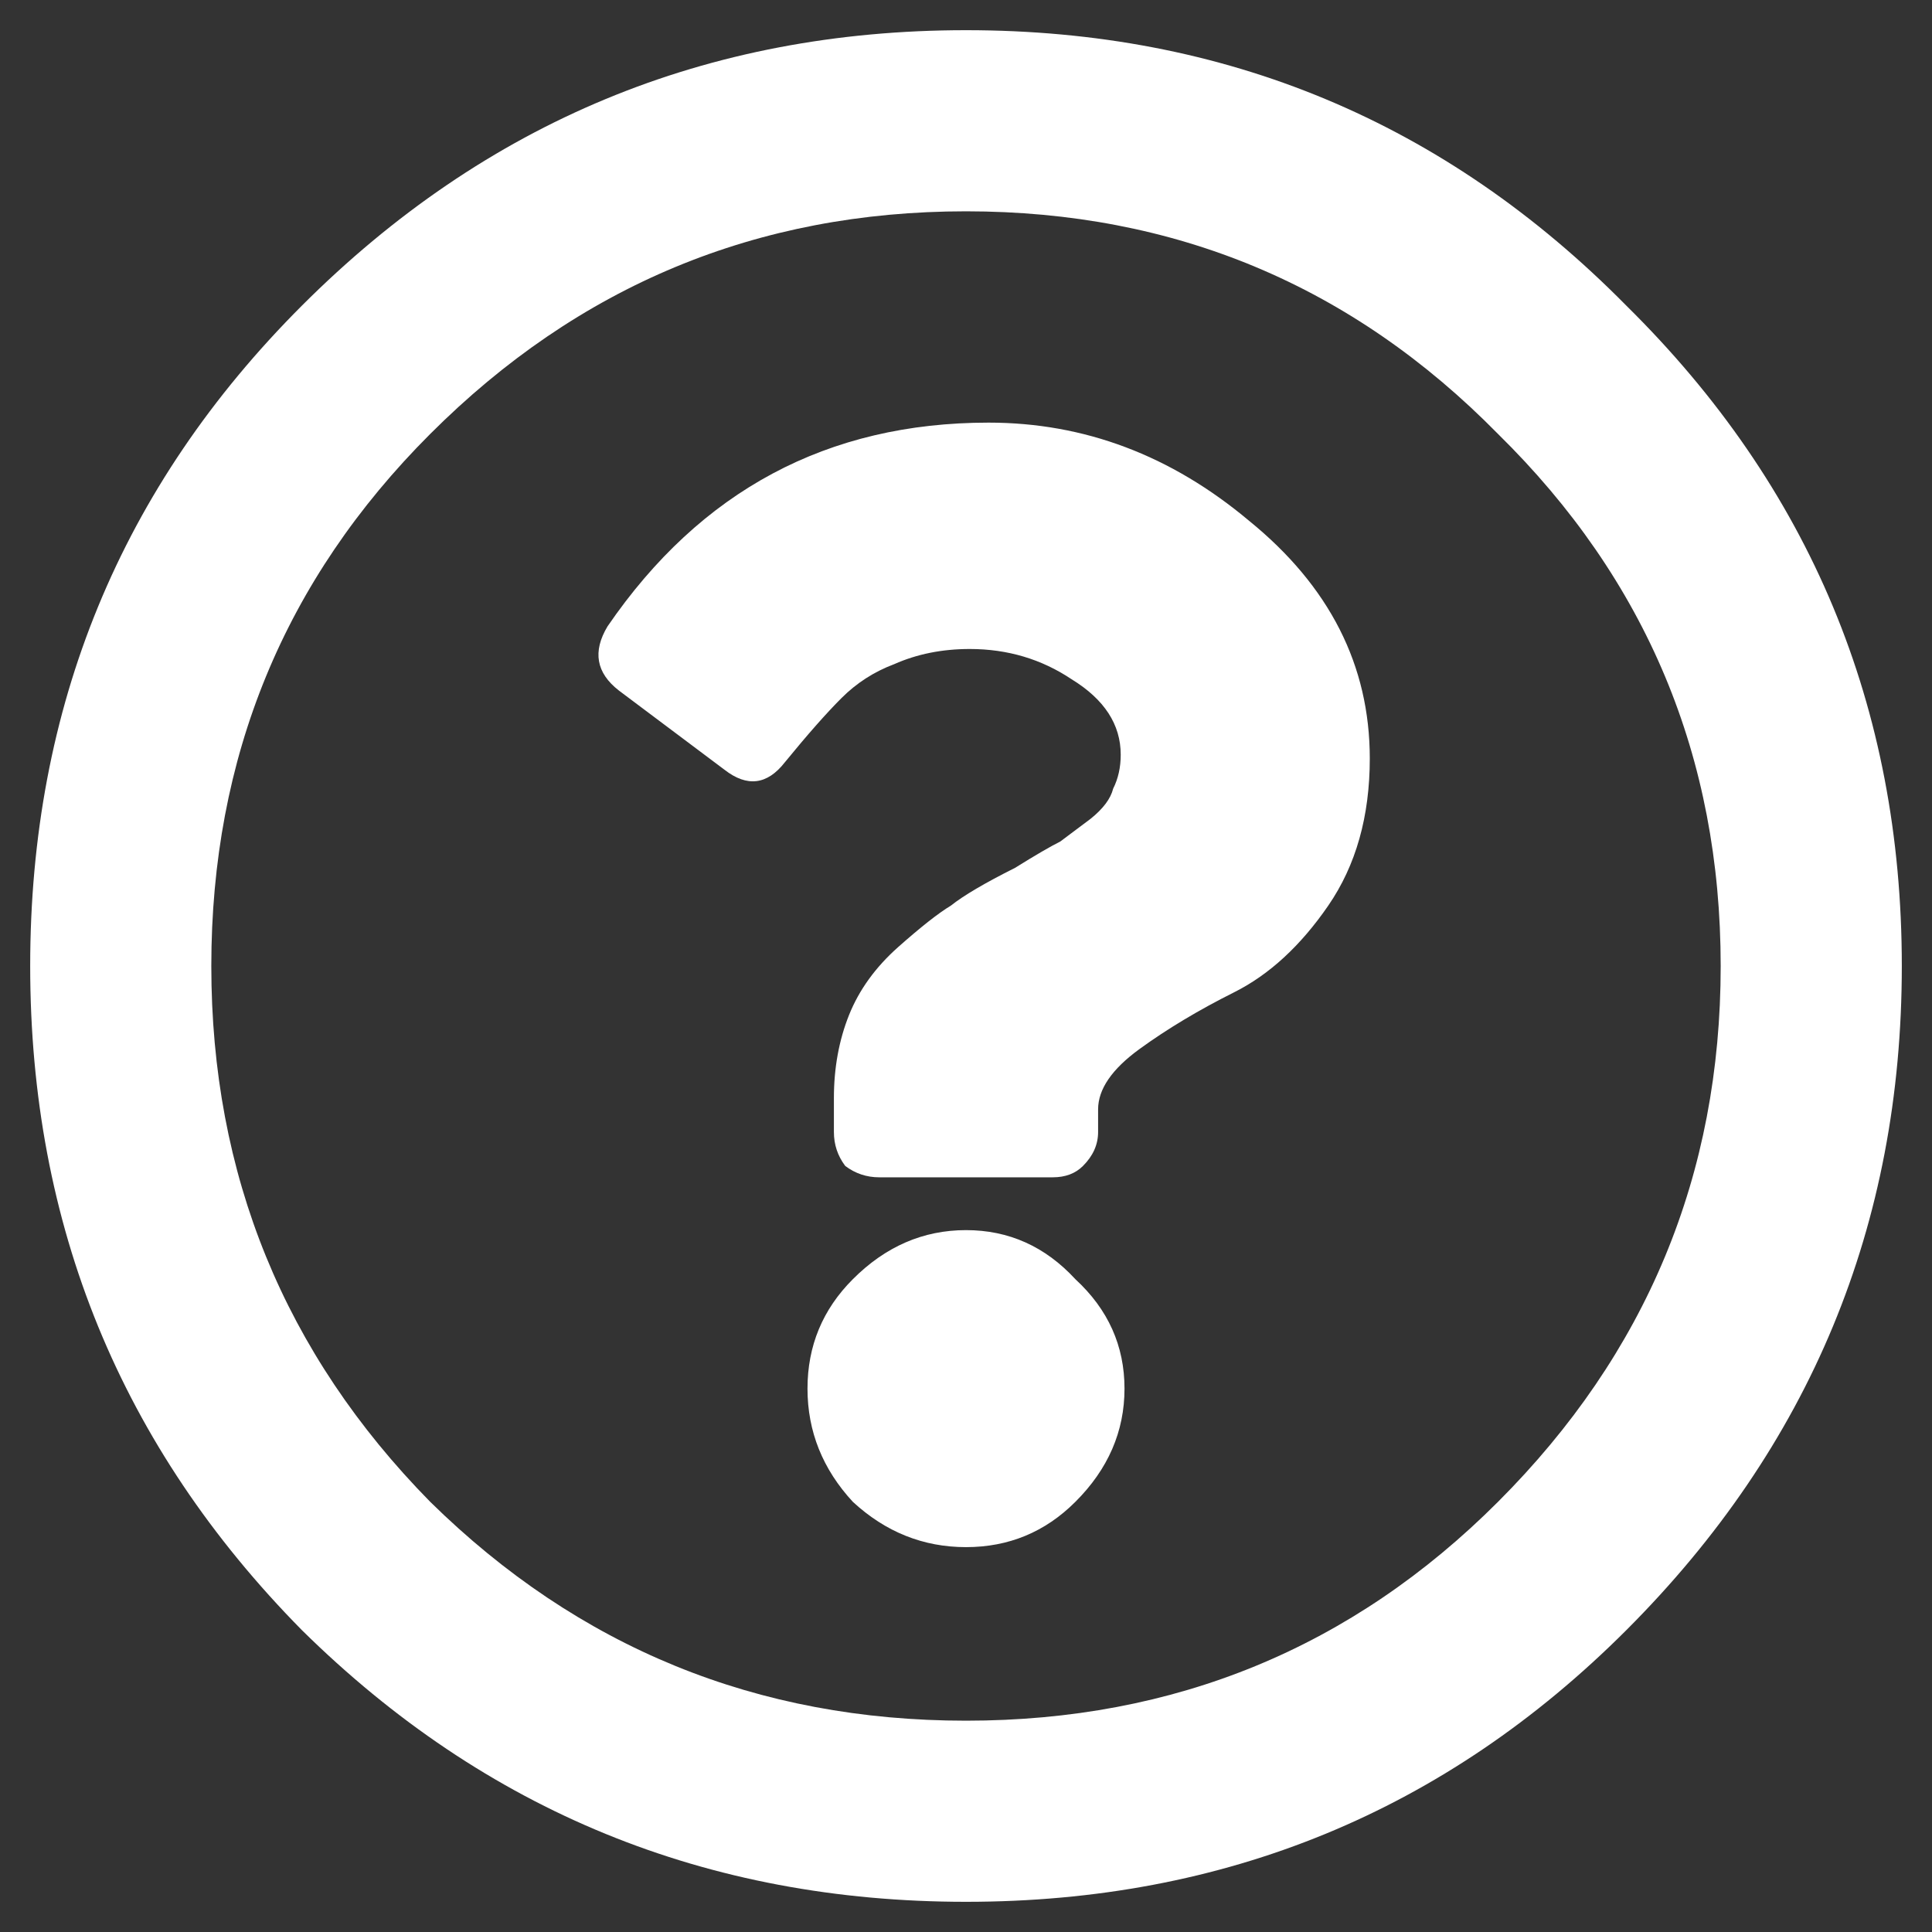
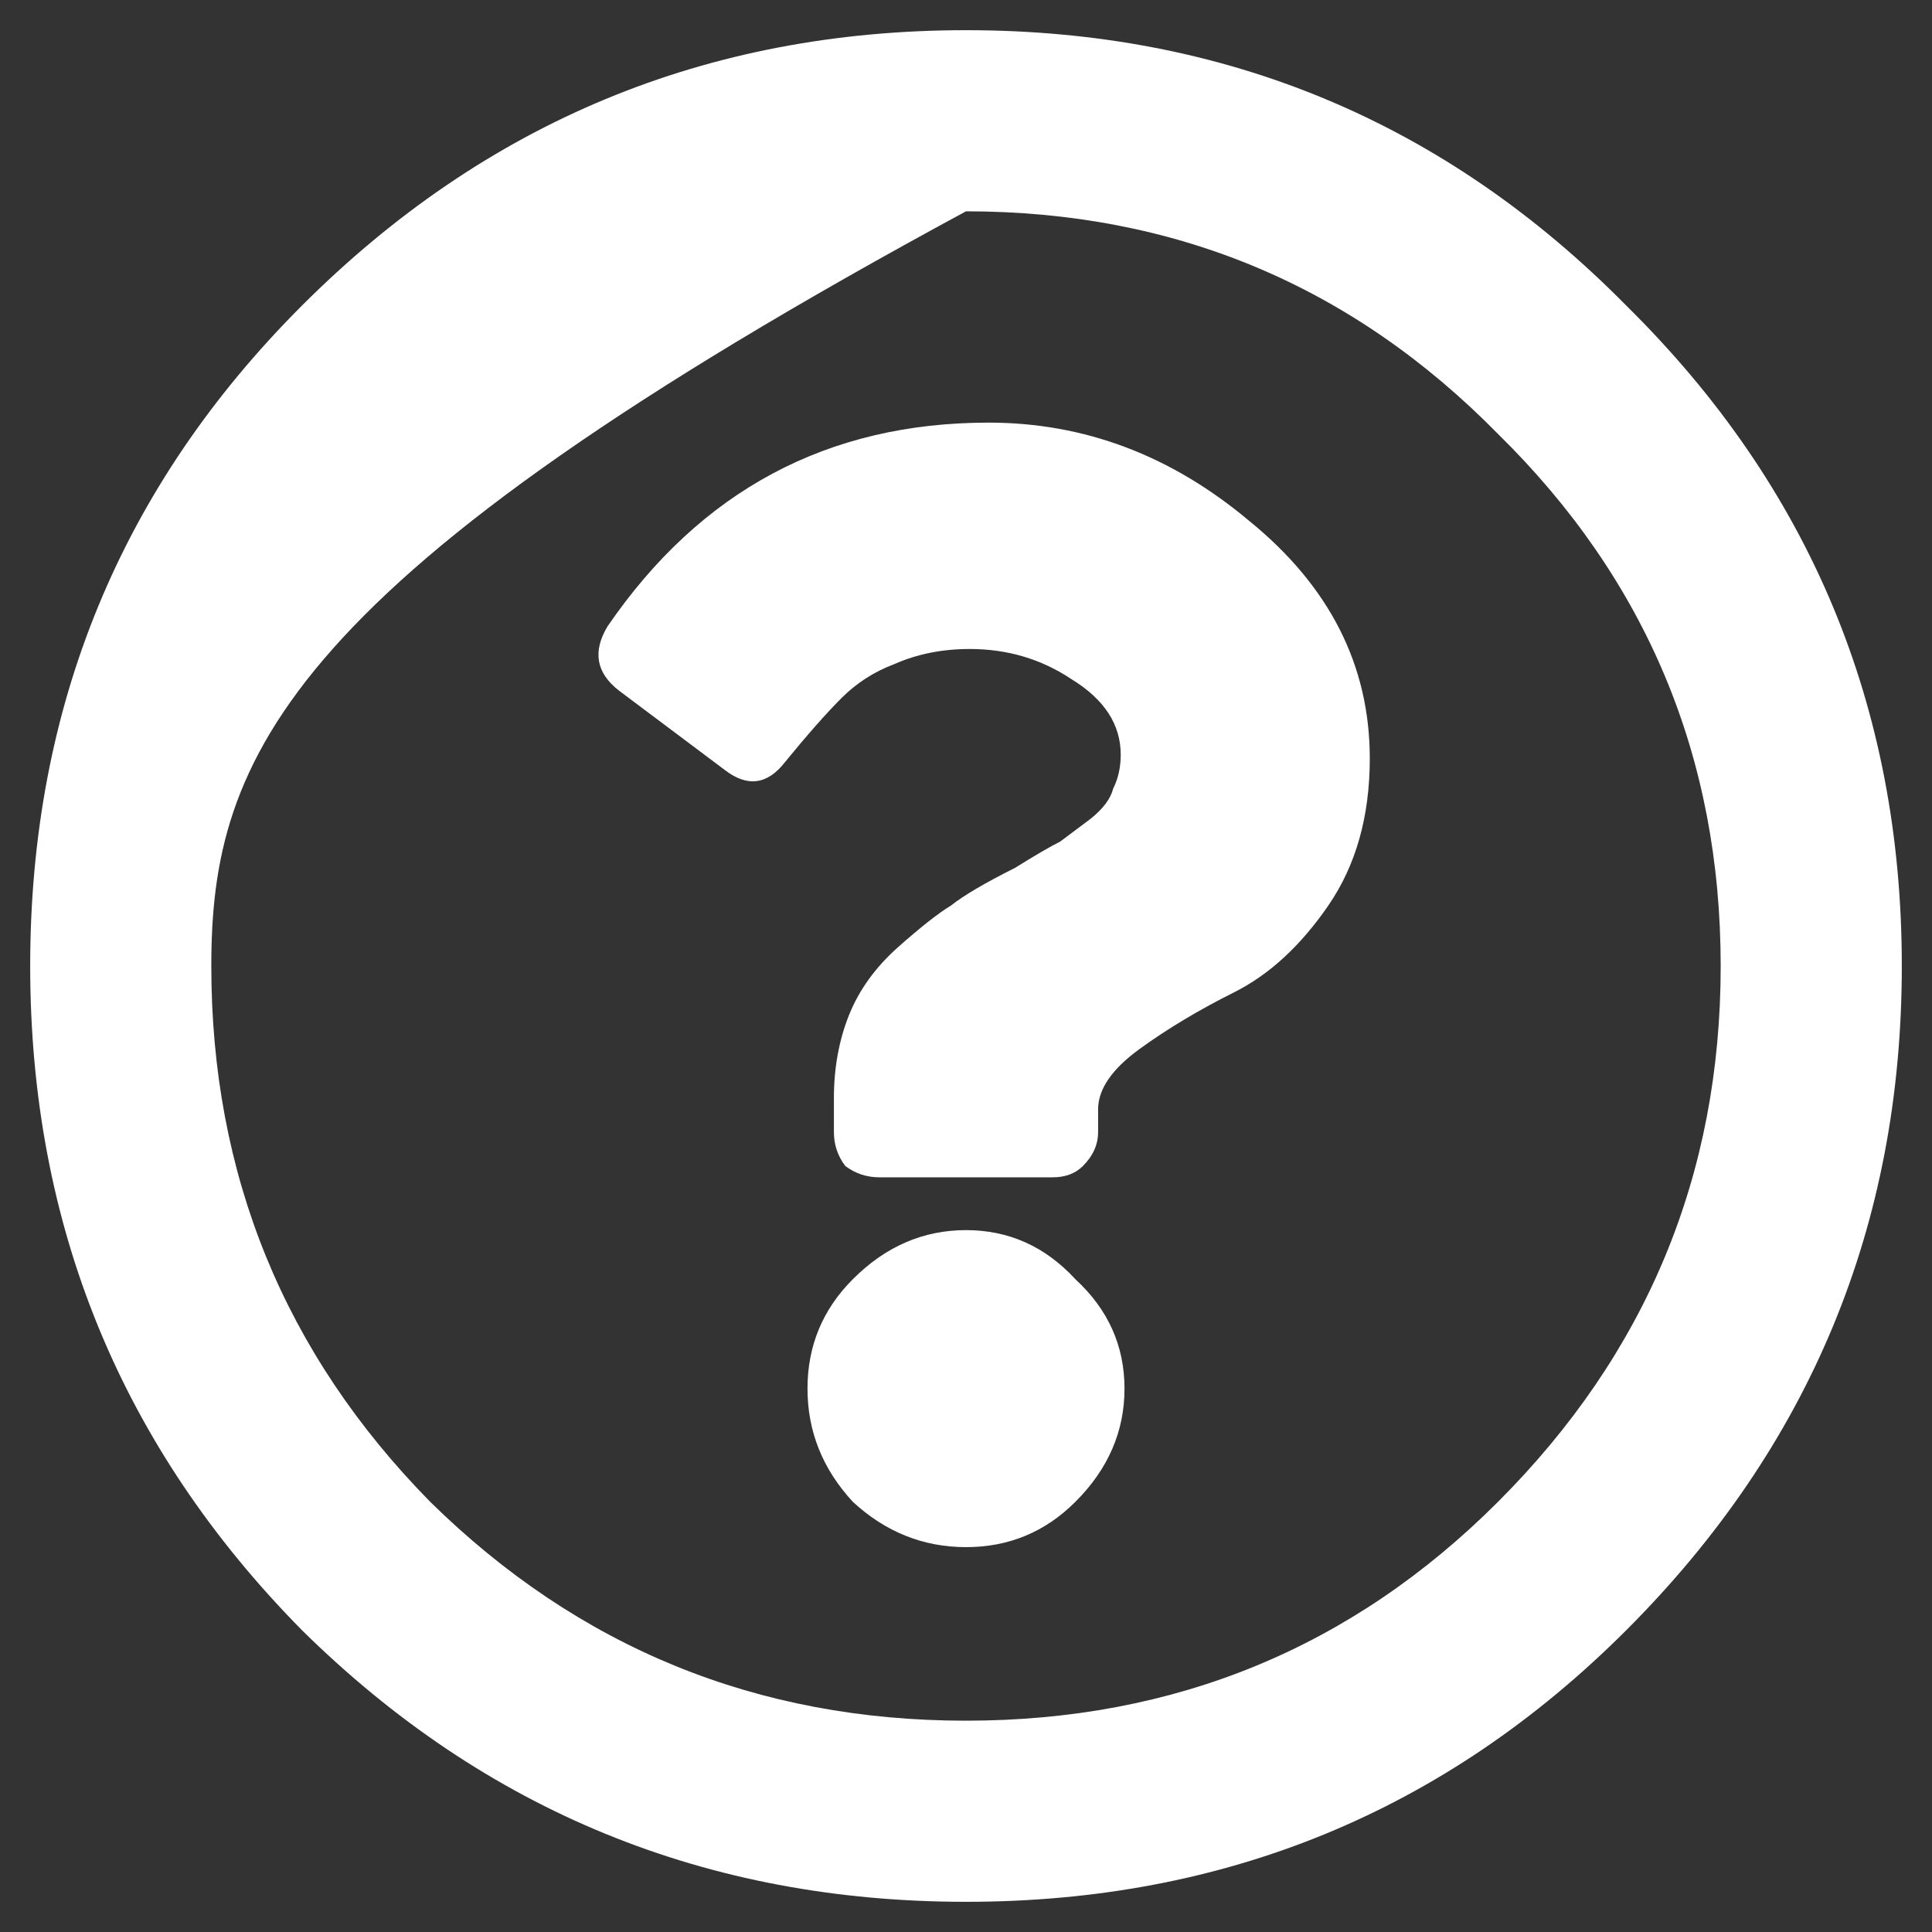
<svg xmlns="http://www.w3.org/2000/svg" width="24" height="24" viewBox="0 0 24 24" fill="none">
  <rect x="0" y="0" width="24" height="24" fill="#333333" stroke="none" />
-   <path d="M3.75 3.797C6.031 1.516 8.781 0.375 12 0.375C15.219 0.375 17.953 1.516 20.203 3.797C22.484 6.047 23.625 8.781 23.625 12C23.625 15.219 22.484 17.969 20.203 20.25C17.953 22.5 15.219 23.625 12 23.625C8.781 23.625 6.031 22.5 3.75 20.25C1.5 17.969 0.375 15.219 0.375 12C0.375 8.781 1.5 6.047 3.75 3.797ZM5.344 18.656C7.188 20.469 9.406 21.375 12 21.375C14.594 21.375 16.797 20.469 18.609 18.656C20.453 16.812 21.375 14.594 21.375 12C21.375 9.406 20.453 7.203 18.609 5.391C16.797 3.547 14.594 2.625 12 2.625C9.406 2.625 7.188 3.547 5.344 5.391C3.531 7.203 2.625 9.406 2.625 12C2.625 14.594 3.531 16.812 5.344 18.656ZM17.016 9.422C17.016 10.141 16.844 10.75 16.5 11.25C16.156 11.75 15.766 12.109 15.328 12.328C14.891 12.547 14.5 12.781 14.156 13.031C13.812 13.281 13.641 13.531 13.641 13.781V14.062C13.641 14.219 13.578 14.359 13.453 14.484C13.359 14.578 13.234 14.625 13.078 14.625H10.922C10.766 14.625 10.625 14.578 10.5 14.484C10.406 14.359 10.359 14.219 10.359 14.062V13.641C10.359 13.266 10.422 12.922 10.547 12.609C10.672 12.297 10.875 12.016 11.156 11.766C11.438 11.516 11.656 11.344 11.812 11.25C11.969 11.125 12.234 10.969 12.609 10.781C12.859 10.625 13.047 10.516 13.172 10.453C13.297 10.359 13.422 10.266 13.547 10.172C13.703 10.047 13.797 9.922 13.828 9.797C13.891 9.672 13.922 9.531 13.922 9.375C13.922 9 13.719 8.688 13.312 8.438C12.938 8.188 12.516 8.062 12.047 8.062C11.703 8.062 11.391 8.125 11.109 8.25C10.859 8.344 10.641 8.484 10.453 8.672C10.266 8.859 10.031 9.125 9.75 9.469C9.531 9.75 9.281 9.781 9 9.562L7.688 8.578C7.406 8.359 7.359 8.094 7.547 7.781C8.703 6.094 10.281 5.25 12.281 5.25C13.469 5.25 14.547 5.656 15.516 6.469C16.516 7.281 17.016 8.266 17.016 9.422ZM13.359 15.891C13.766 16.266 13.969 16.719 13.969 17.25C13.969 17.781 13.766 18.25 13.359 18.656C12.984 19.031 12.531 19.219 12 19.219C11.469 19.219 11 19.031 10.594 18.656C10.219 18.25 10.031 17.781 10.031 17.25C10.031 16.719 10.219 16.266 10.594 15.891C11 15.484 11.469 15.281 12 15.281C12.531 15.281 12.984 15.484 13.359 15.891Z" fill="white" />
+   <path d="M3.75 3.797C6.031 1.516 8.781 0.375 12 0.375C15.219 0.375 17.953 1.516 20.203 3.797C22.484 6.047 23.625 8.781 23.625 12C23.625 15.219 22.484 17.969 20.203 20.25C17.953 22.5 15.219 23.625 12 23.625C8.781 23.625 6.031 22.5 3.75 20.25C1.5 17.969 0.375 15.219 0.375 12C0.375 8.781 1.5 6.047 3.75 3.797ZM5.344 18.656C7.188 20.469 9.406 21.375 12 21.375C14.594 21.375 16.797 20.469 18.609 18.656C20.453 16.812 21.375 14.594 21.375 12C21.375 9.406 20.453 7.203 18.609 5.391C16.797 3.547 14.594 2.625 12 2.625C3.531 7.203 2.625 9.406 2.625 12C2.625 14.594 3.531 16.812 5.344 18.656ZM17.016 9.422C17.016 10.141 16.844 10.75 16.5 11.25C16.156 11.75 15.766 12.109 15.328 12.328C14.891 12.547 14.5 12.781 14.156 13.031C13.812 13.281 13.641 13.531 13.641 13.781V14.062C13.641 14.219 13.578 14.359 13.453 14.484C13.359 14.578 13.234 14.625 13.078 14.625H10.922C10.766 14.625 10.625 14.578 10.5 14.484C10.406 14.359 10.359 14.219 10.359 14.062V13.641C10.359 13.266 10.422 12.922 10.547 12.609C10.672 12.297 10.875 12.016 11.156 11.766C11.438 11.516 11.656 11.344 11.812 11.25C11.969 11.125 12.234 10.969 12.609 10.781C12.859 10.625 13.047 10.516 13.172 10.453C13.297 10.359 13.422 10.266 13.547 10.172C13.703 10.047 13.797 9.922 13.828 9.797C13.891 9.672 13.922 9.531 13.922 9.375C13.922 9 13.719 8.688 13.312 8.438C12.938 8.188 12.516 8.062 12.047 8.062C11.703 8.062 11.391 8.125 11.109 8.25C10.859 8.344 10.641 8.484 10.453 8.672C10.266 8.859 10.031 9.125 9.75 9.469C9.531 9.75 9.281 9.781 9 9.562L7.688 8.578C7.406 8.359 7.359 8.094 7.547 7.781C8.703 6.094 10.281 5.25 12.281 5.25C13.469 5.25 14.547 5.656 15.516 6.469C16.516 7.281 17.016 8.266 17.016 9.422ZM13.359 15.891C13.766 16.266 13.969 16.719 13.969 17.25C13.969 17.781 13.766 18.25 13.359 18.656C12.984 19.031 12.531 19.219 12 19.219C11.469 19.219 11 19.031 10.594 18.656C10.219 18.25 10.031 17.781 10.031 17.25C10.031 16.719 10.219 16.266 10.594 15.891C11 15.484 11.469 15.281 12 15.281C12.531 15.281 12.984 15.484 13.359 15.891Z" fill="white" />
</svg>